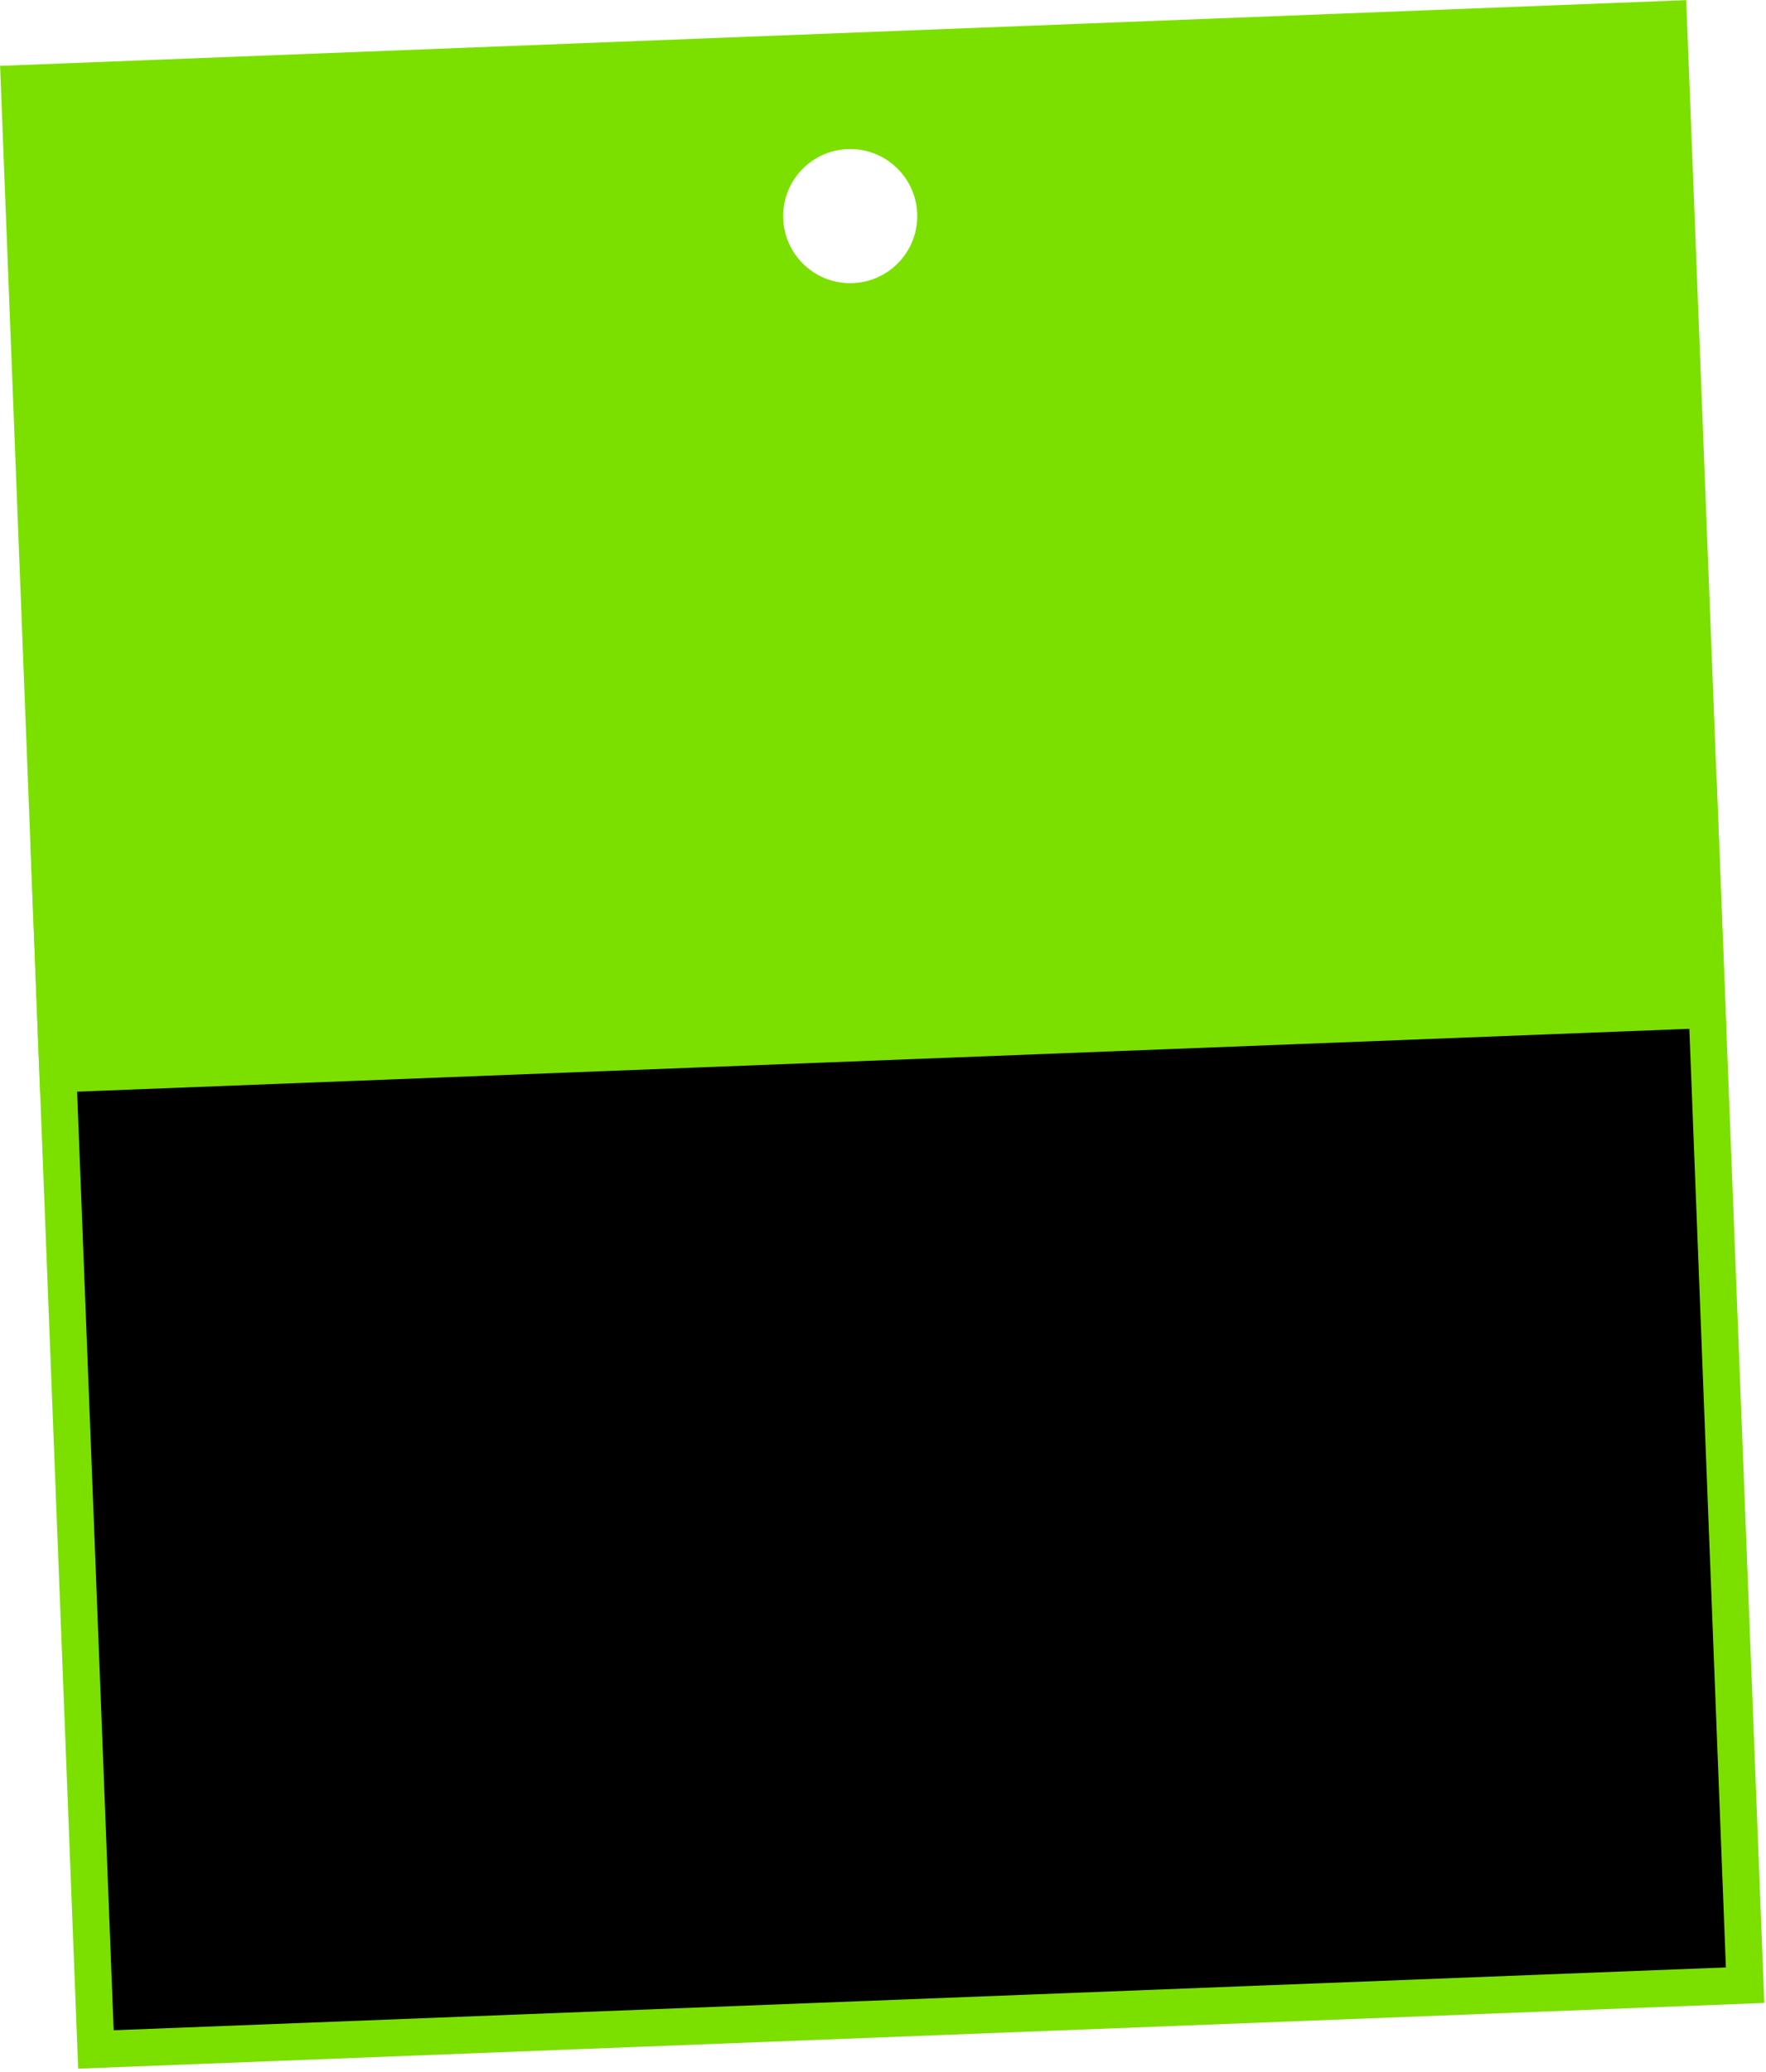
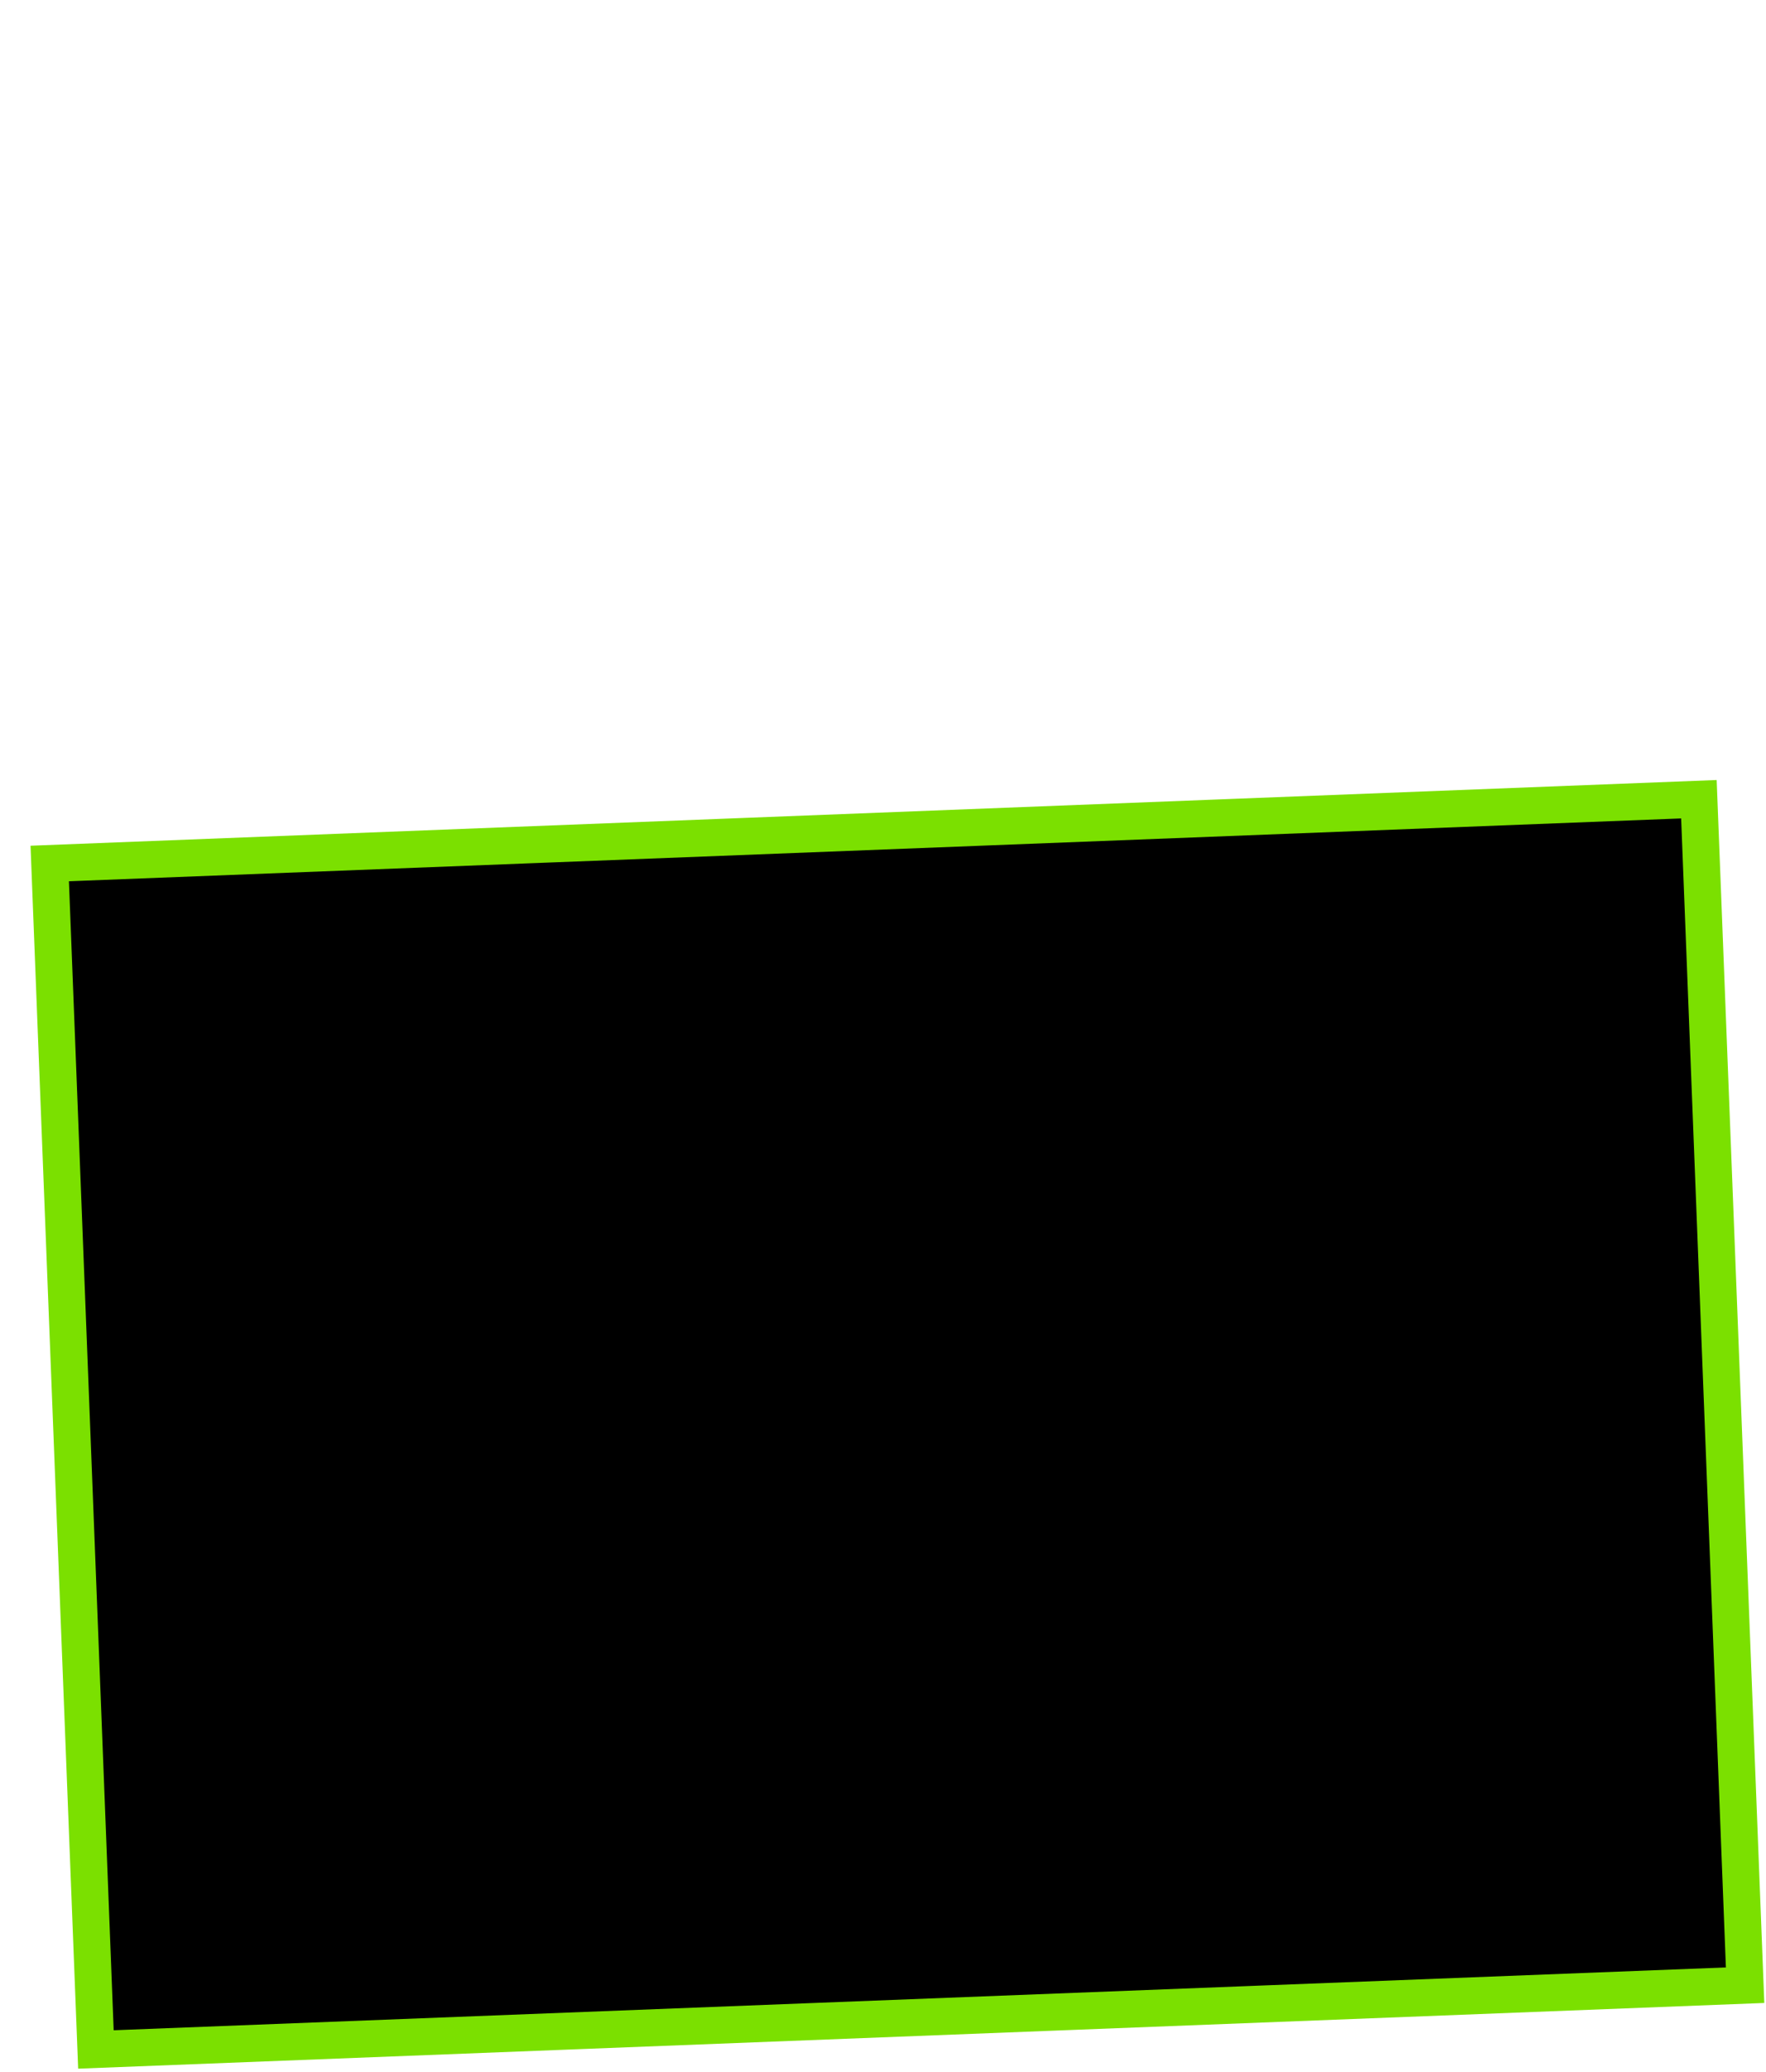
<svg xmlns="http://www.w3.org/2000/svg" width="382" height="448" viewBox="0 0 382 448" fill="none">
  <rect x="10.758" y="186.705" width="357" height="256.628" transform="rotate(-2.231 10.758 186.705)" fill="black" stroke="#7BE000" stroke-width="8" />
-   <path fill-rule="evenodd" clip-rule="evenodd" d="M364.741 0.03L0.018 14.241L8.672 236.351L373.396 222.14L364.741 0.03ZM184.47 61.218C192.472 60.906 198.706 54.166 198.393 46.164C198.081 38.162 191.341 31.928 183.339 32.24C175.337 32.553 169.103 39.293 169.416 47.295C169.728 55.297 176.468 61.531 184.47 61.218Z" fill="#7BE000" />
</svg>